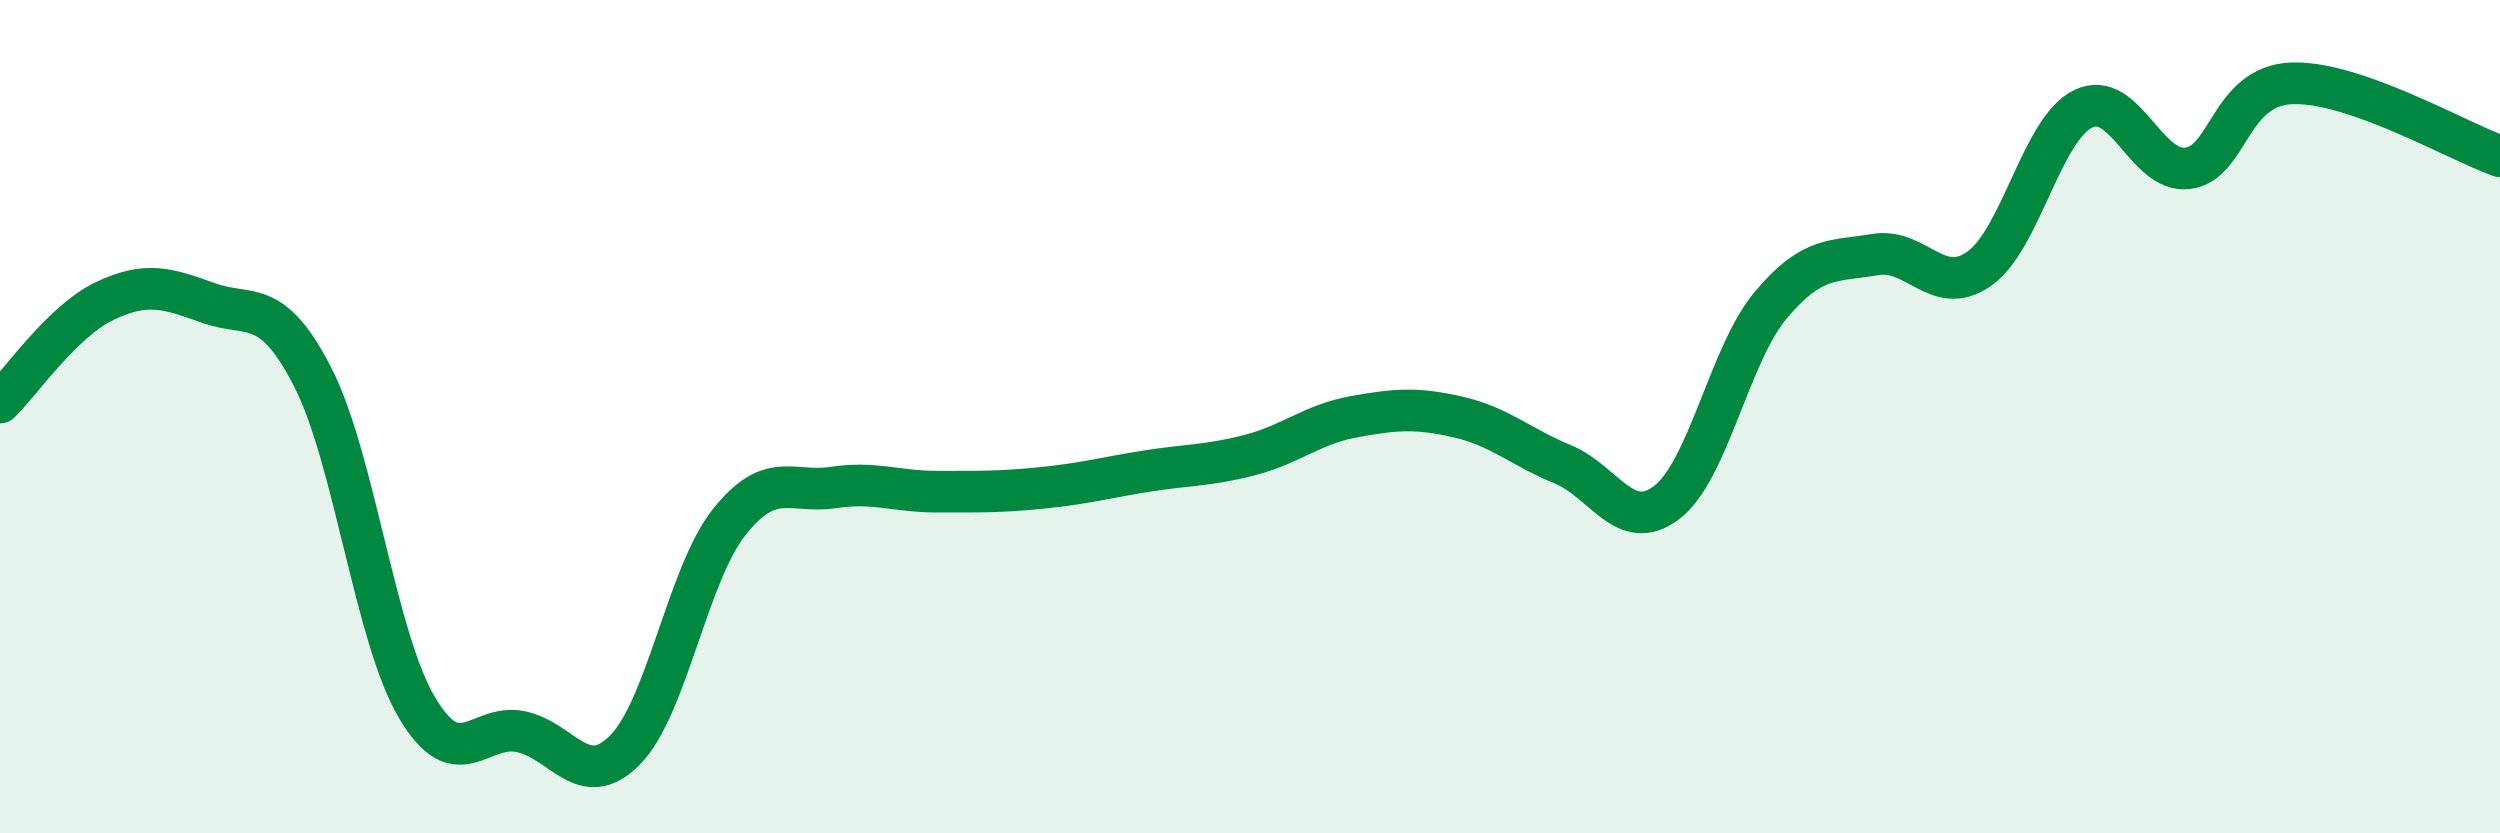
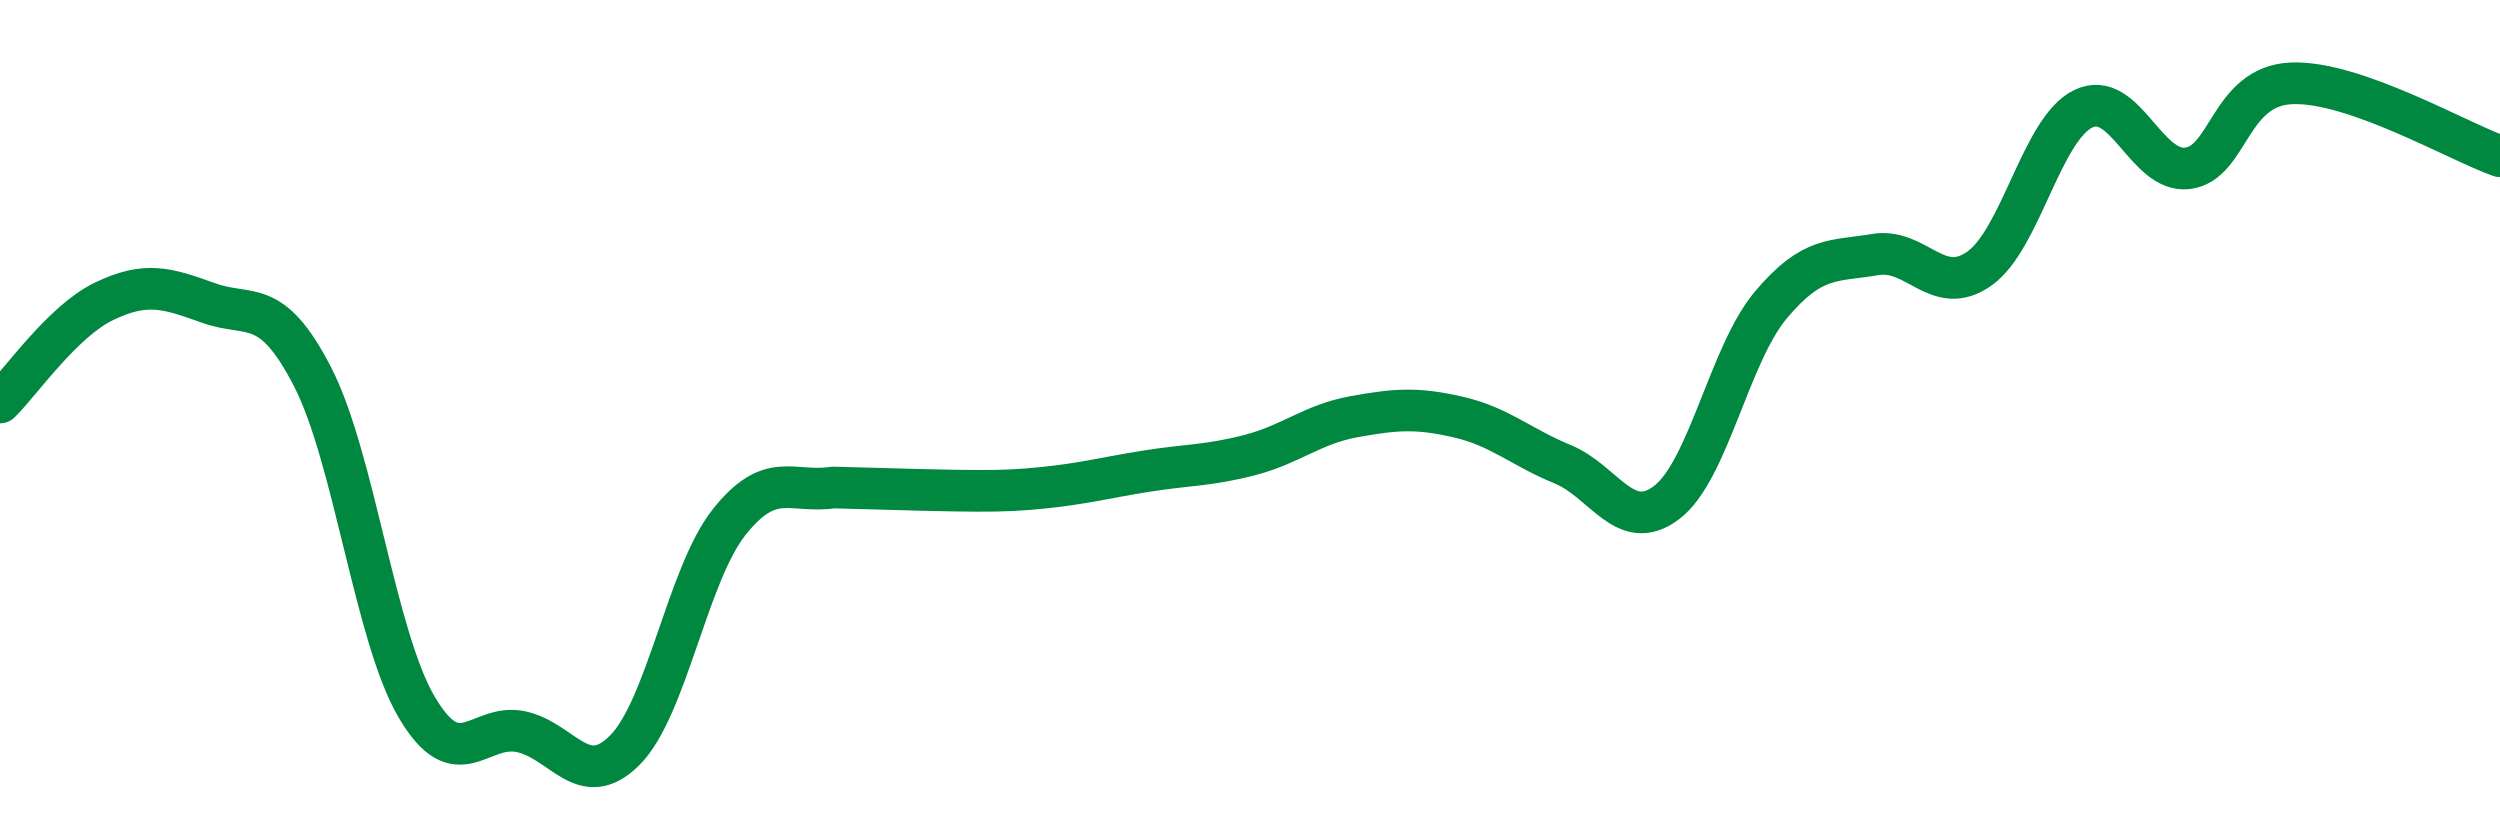
<svg xmlns="http://www.w3.org/2000/svg" width="60" height="20" viewBox="0 0 60 20">
-   <path d="M 0,9.66 C 0.5,9.17 1.5,7.71 2.5,7.23 C 3.5,6.75 4,6.91 5,7.27 C 6,7.63 6.5,7.1 7.5,9.04 C 8.5,10.98 9,15.27 10,16.97 C 11,18.67 11.5,17.35 12.5,17.56 C 13.5,17.77 14,19.01 15,18 C 16,16.99 16.5,13.79 17.5,12.53 C 18.5,11.27 19,11.85 20,11.7 C 21,11.55 21.5,11.8 22.5,11.8 C 23.5,11.8 24,11.81 25,11.71 C 26,11.61 26.5,11.47 27.5,11.31 C 28.5,11.15 29,11.18 30,10.92 C 31,10.66 31.5,10.18 32.5,10 C 33.5,9.82 34,9.78 35,10.01 C 36,10.24 36.5,10.73 37.5,11.14 C 38.5,11.55 39,12.82 40,12.06 C 41,11.3 41.5,8.51 42.5,7.32 C 43.5,6.13 44,6.28 45,6.11 C 46,5.94 46.5,7.15 47.5,6.45 C 48.5,5.75 49,3.09 50,2.61 C 51,2.13 51.5,4.16 52.5,4.04 C 53.5,3.92 53.5,2.06 55,2 C 56.5,1.94 59,3.4 60,3.75L60 20L0 20Z" fill="#008740" opacity="0.1" stroke-linecap="round" stroke-linejoin="round" />
-   <path d="M 0,9.66 C 0.5,9.17 1.5,7.71 2.5,7.23 C 3.5,6.75 4,6.91 5,7.27 C 6,7.63 6.5,7.1 7.5,9.04 C 8.5,10.98 9,15.27 10,16.97 C 11,18.67 11.5,17.35 12.5,17.56 C 13.5,17.77 14,19.01 15,18 C 16,16.99 16.5,13.79 17.5,12.53 C 18.5,11.27 19,11.85 20,11.7 C 21,11.55 21.5,11.8 22.5,11.8 C 23.5,11.8 24,11.81 25,11.71 C 26,11.61 26.5,11.47 27.5,11.31 C 28.5,11.15 29,11.18 30,10.92 C 31,10.66 31.5,10.18 32.5,10 C 33.5,9.82 34,9.78 35,10.01 C 36,10.24 36.5,10.73 37.5,11.14 C 38.5,11.55 39,12.82 40,12.06 C 41,11.3 41.5,8.51 42.5,7.32 C 43.5,6.13 44,6.28 45,6.11 C 46,5.94 46.5,7.15 47.5,6.45 C 48.5,5.75 49,3.09 50,2.61 C 51,2.13 51.5,4.16 52.5,4.04 C 53.5,3.92 53.5,2.06 55,2 C 56.5,1.94 59,3.4 60,3.75" stroke="#008740" stroke-width="1" fill="none" stroke-linecap="round" stroke-linejoin="round" />
+   <path d="M 0,9.66 C 0.5,9.17 1.5,7.71 2.5,7.23 C 3.5,6.75 4,6.91 5,7.27 C 6,7.63 6.5,7.1 7.5,9.04 C 8.5,10.98 9,15.27 10,16.97 C 11,18.67 11.5,17.35 12.5,17.56 C 13.5,17.77 14,19.01 15,18 C 16,16.99 16.5,13.79 17.5,12.53 C 18.5,11.27 19,11.85 20,11.7 C 23.5,11.8 24,11.81 25,11.71 C 26,11.61 26.5,11.47 27.5,11.31 C 28.5,11.15 29,11.18 30,10.92 C 31,10.66 31.5,10.18 32.5,10 C 33.5,9.82 34,9.78 35,10.01 C 36,10.24 36.5,10.73 37.5,11.14 C 38.5,11.55 39,12.82 40,12.06 C 41,11.3 41.5,8.51 42.5,7.32 C 43.5,6.13 44,6.28 45,6.11 C 46,5.94 46.5,7.15 47.5,6.45 C 48.5,5.75 49,3.09 50,2.61 C 51,2.13 51.5,4.16 52.5,4.04 C 53.5,3.92 53.5,2.06 55,2 C 56.5,1.94 59,3.4 60,3.75" stroke="#008740" stroke-width="1" fill="none" stroke-linecap="round" stroke-linejoin="round" />
</svg>